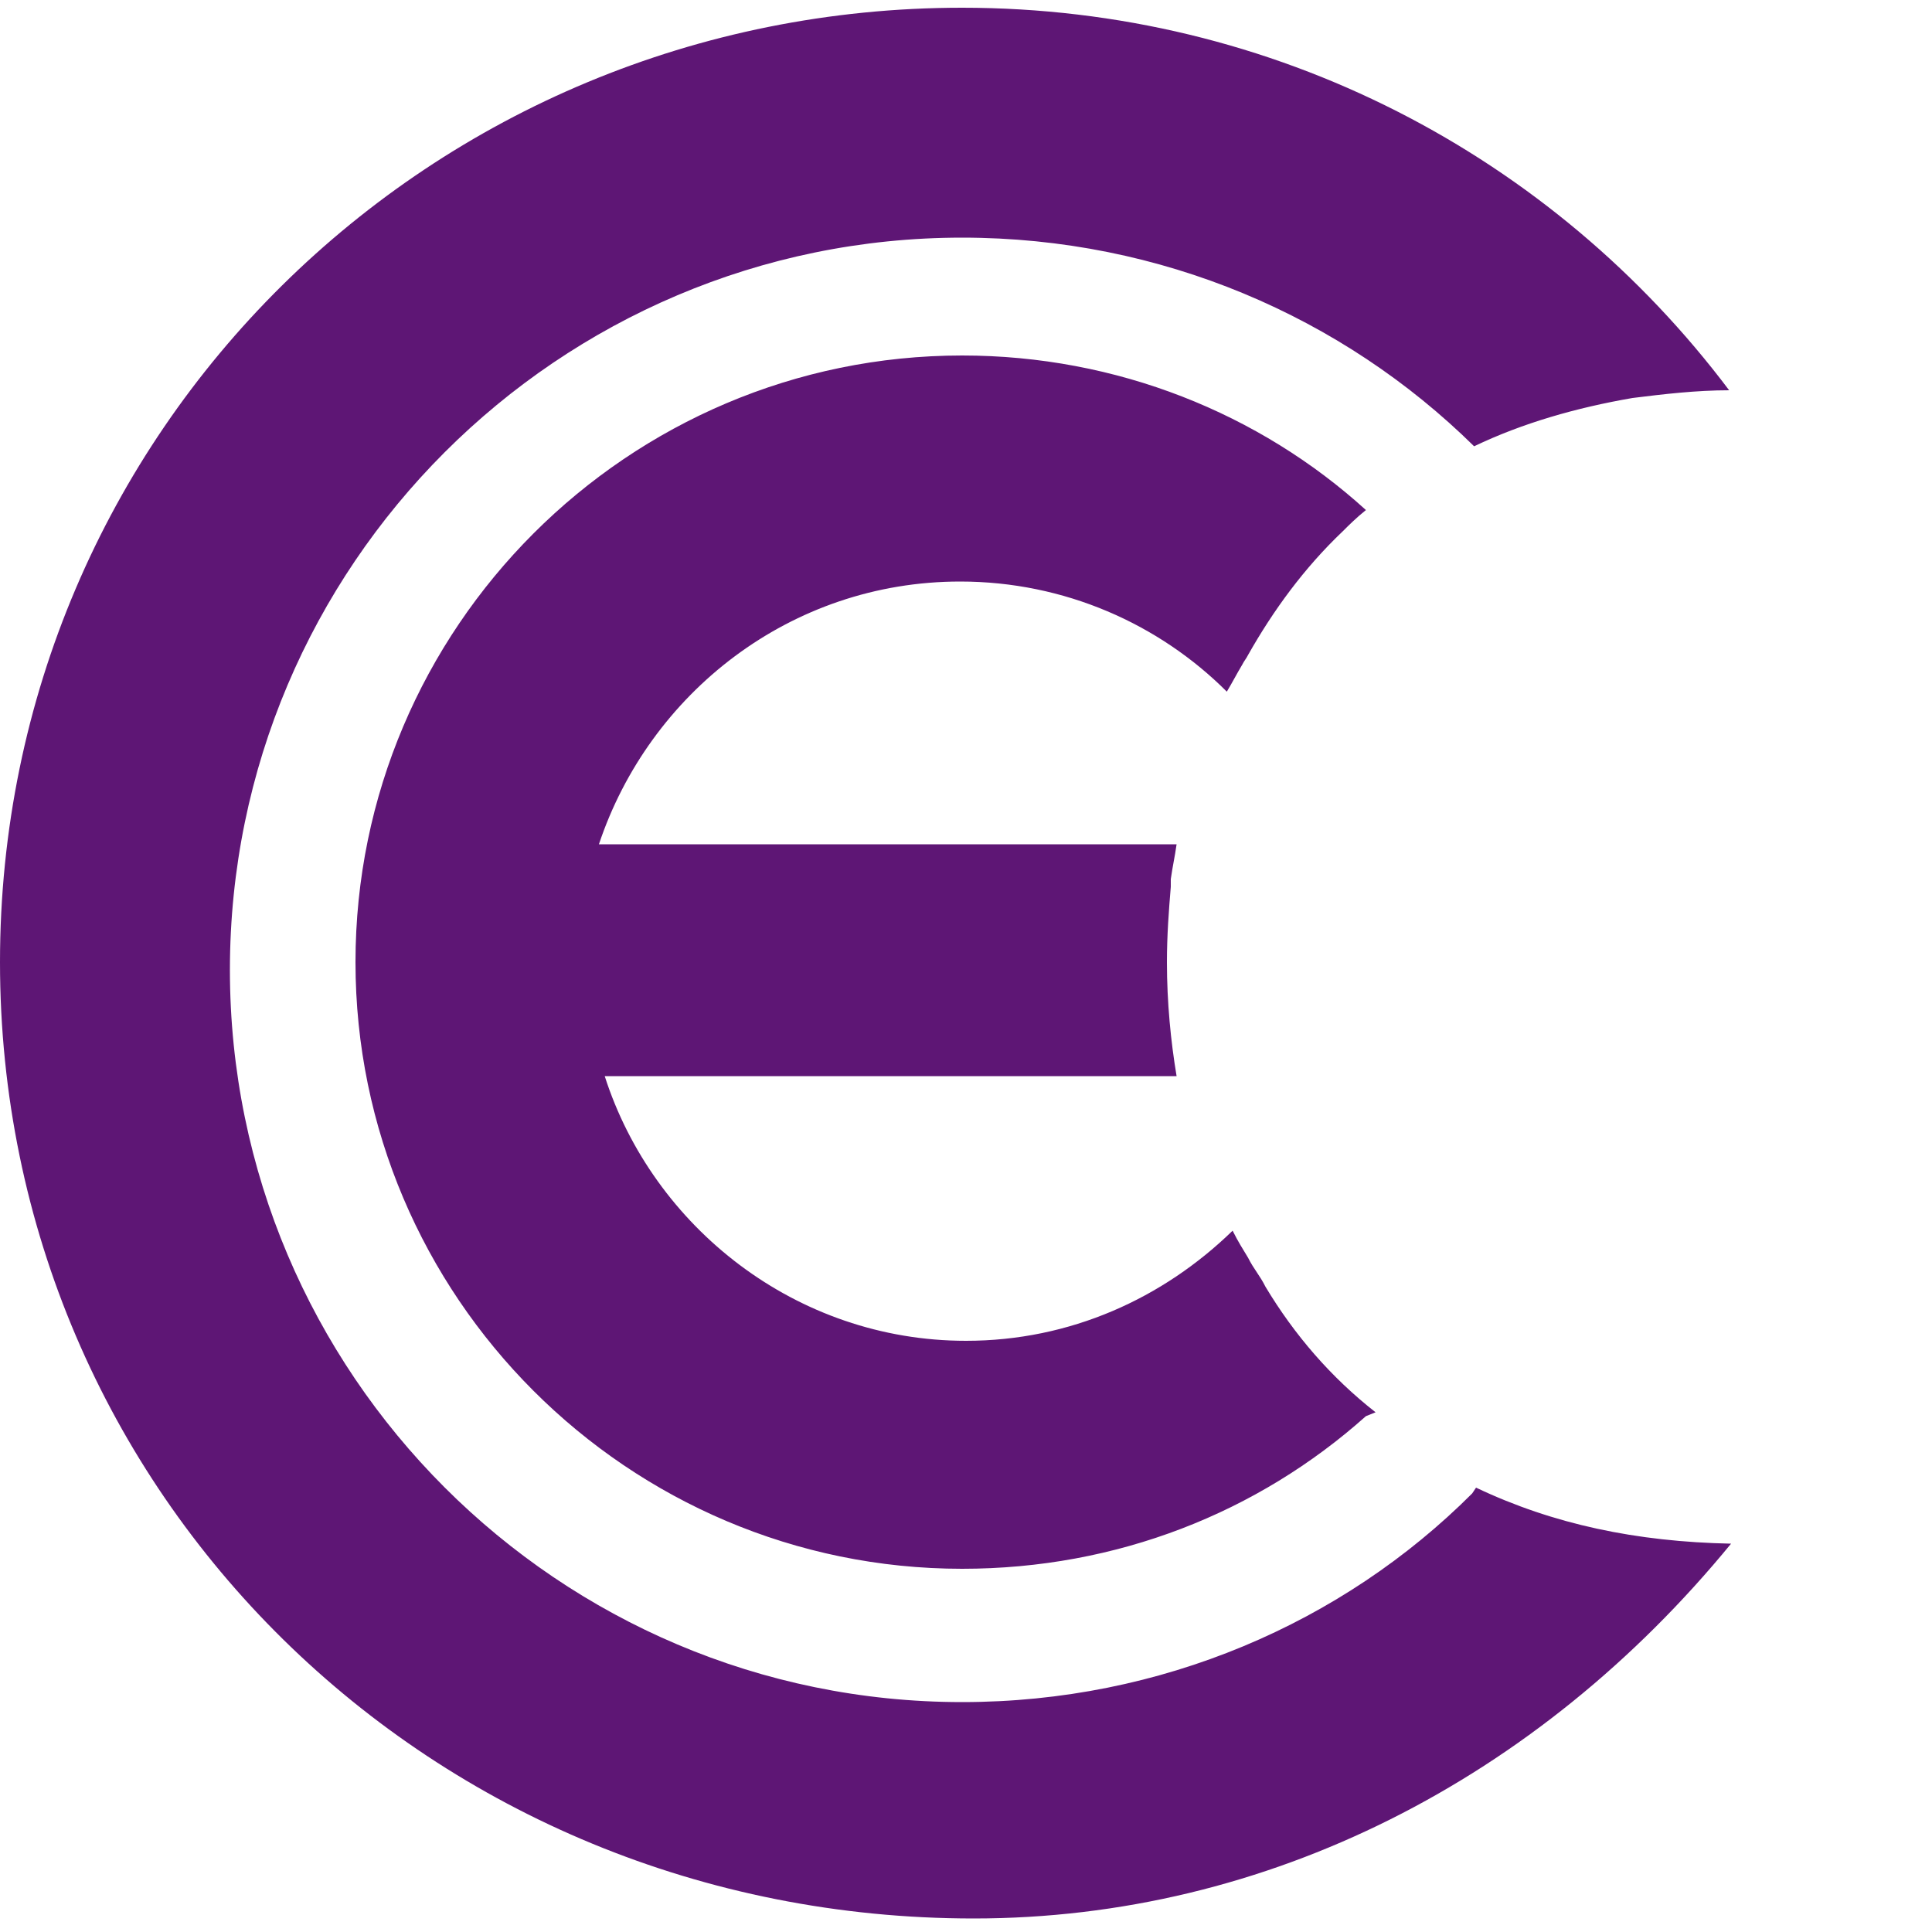
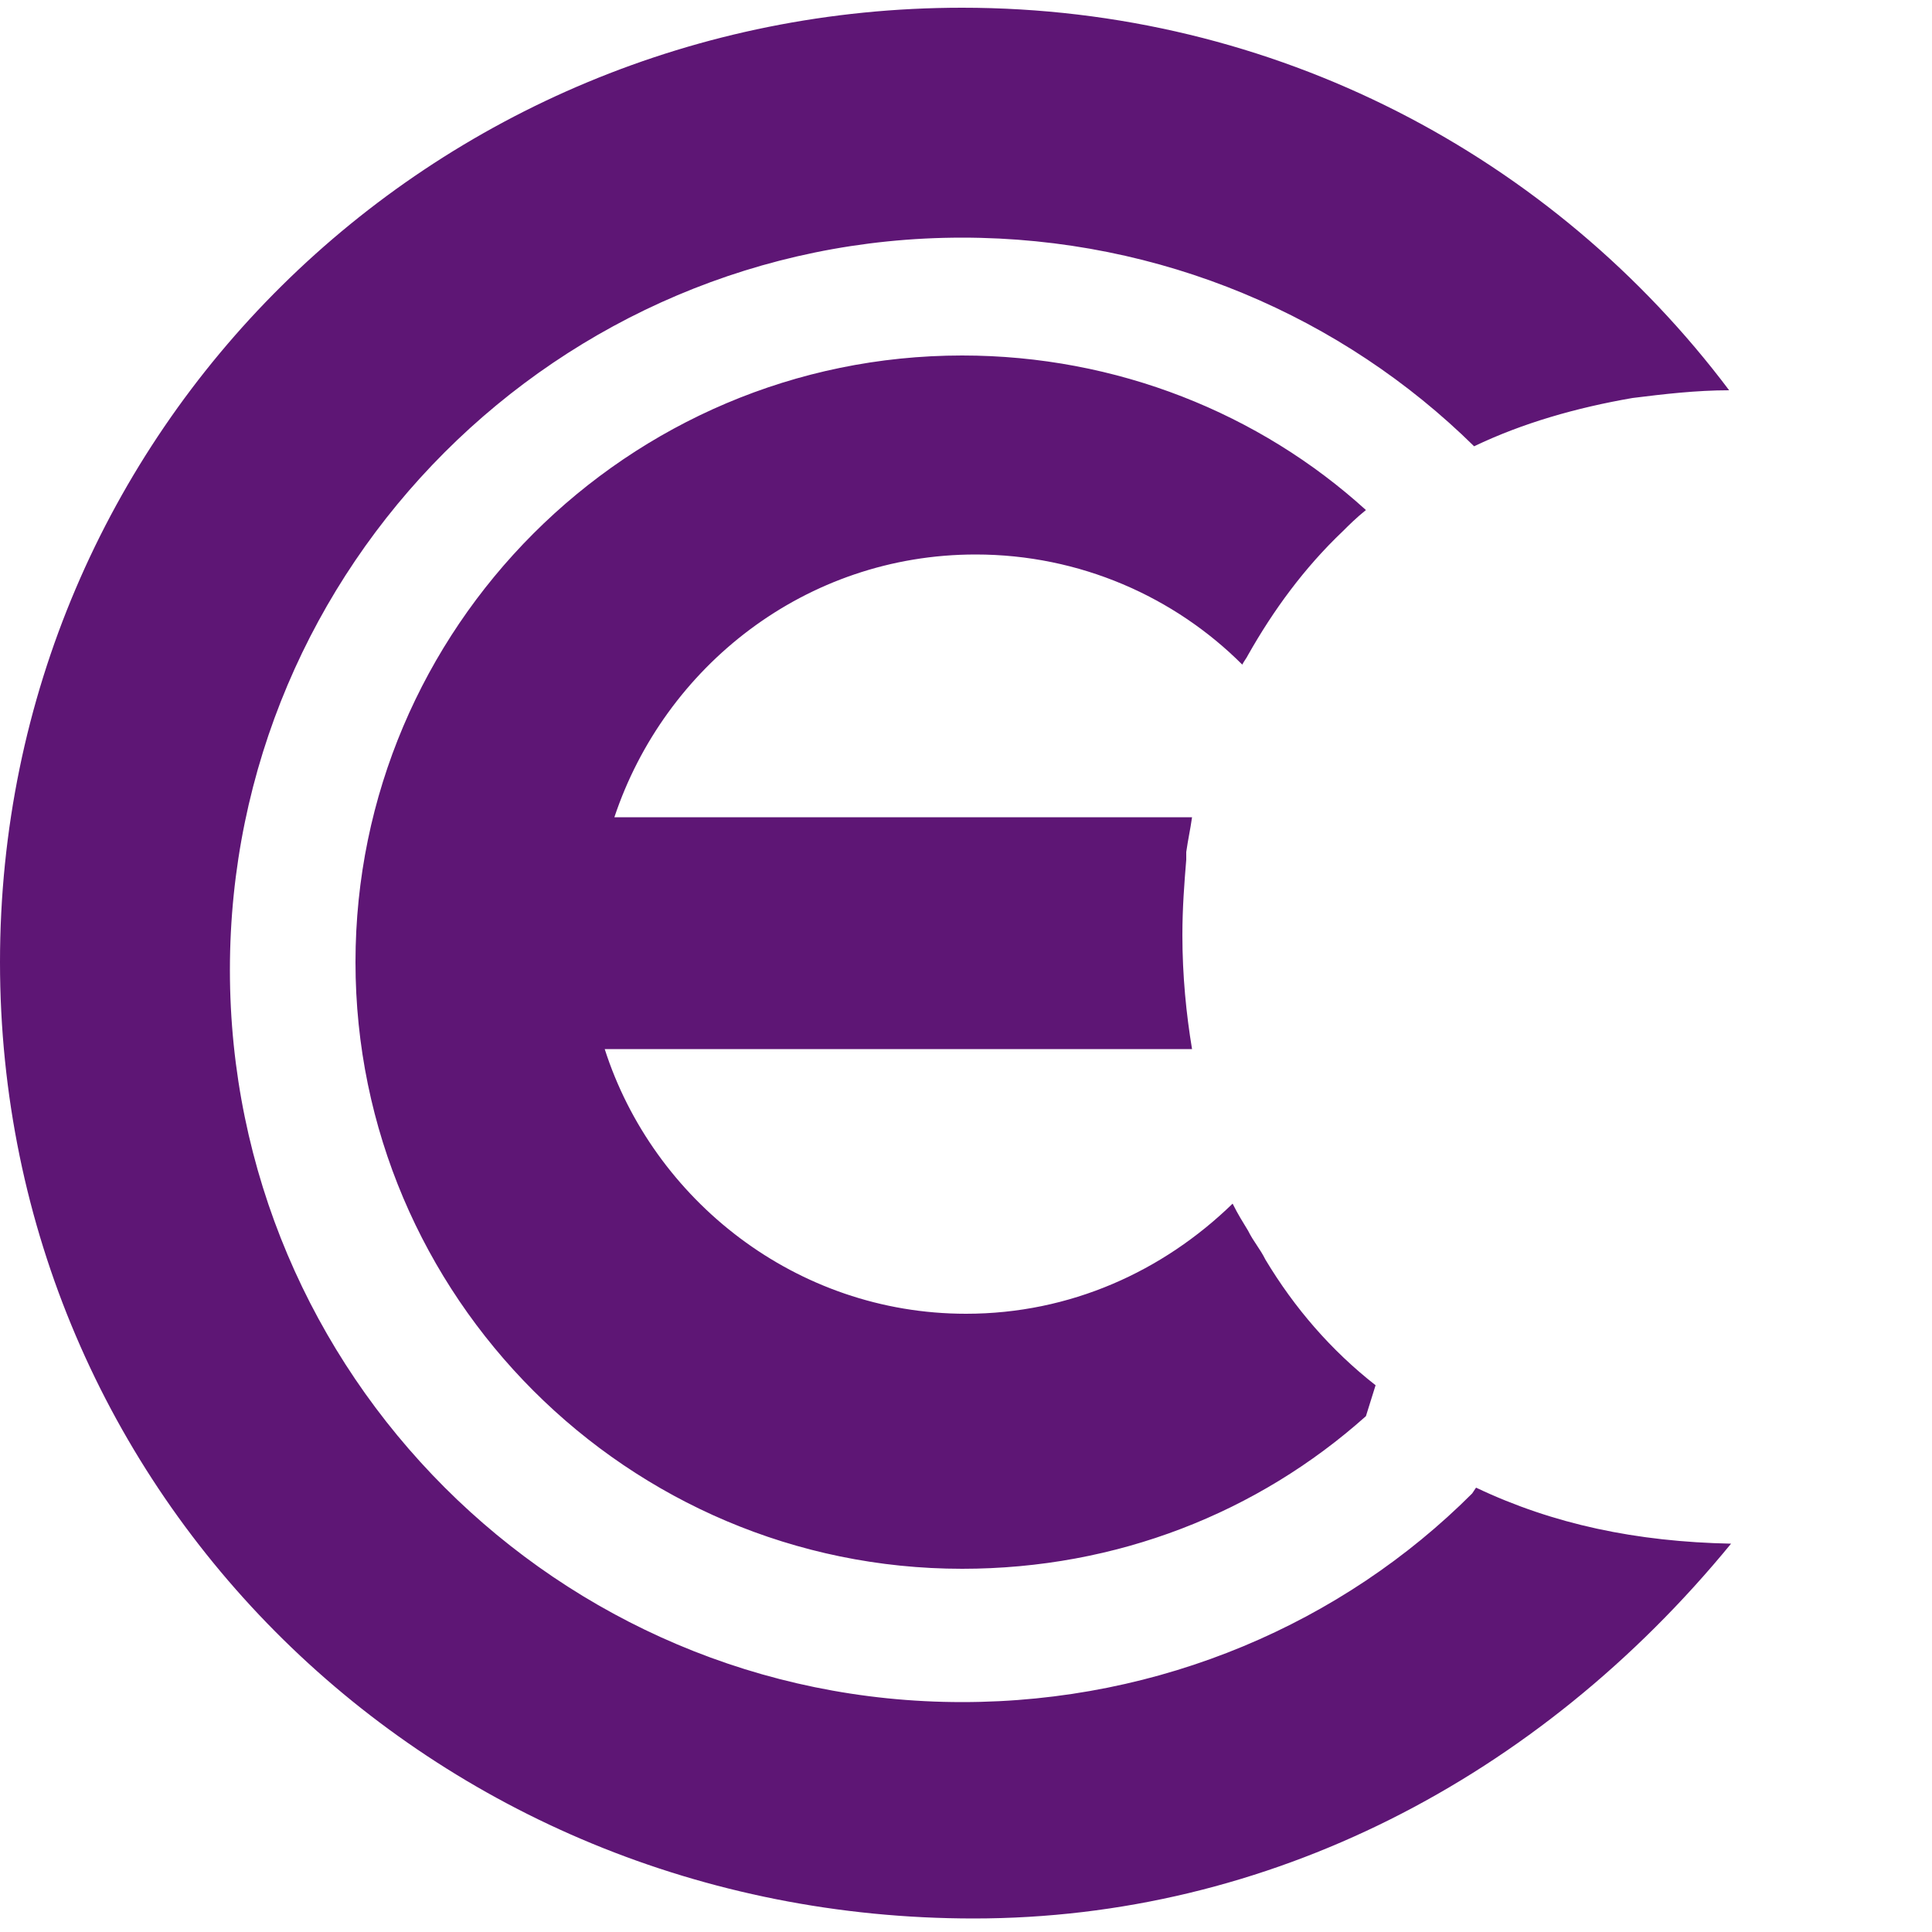
<svg xmlns="http://www.w3.org/2000/svg" viewBox="0 0 100 100">
  <style>
    .logo-path { fill: #5e1675; } /* Default purple color for light mode */
    @media (prefers-color-scheme: dark) {
      .logo-path { fill: #ee4266; } /* Pink color for dark mode */
    }
    @media (forced-colors: active) {
      .logo-path { fill: LinkText; } /* High contrast mode */
    }
  </style>
-   <path class="logo-path" d="M76.4,77c4,1.9,8.3,2.8,13.2,2.9C79.6,92.1,65.6,99.3,50.4,99.3C22.3,99.3,0,77.3,0,49.8S22.3,0.4,49.8,0.4     c16.2,0,30.6,7.7,39.7,19.8c-1.7,0-3.4,0.2-5,0.4c-2.9,0.5-5.7,1.3-8.2,2.5c-6.8-6.7-16.2-10.8-26.5-10.8c-20.9,0-37.9,17-37.9,37.9     s17,37.9,37.9,37.9c10.3,0,19.7-4.1,26.4-10.8 M70.7,73.3c-5.6,5-12.9,7.9-20.9,7.9c-17.3,0-31.4-14.1-31.4-31.4     s14.1-31.4,31.4-31.4c8,0,15.4,3,20.9,8c-0.5,0.4-0.9,0.8-1.2,1.1c-2,1.9-3.6,4.1-4.9,6.4c-0.1,0.2-0.2,0.3-0.3,0.5     c-0.3,0.5-0.5,0.9-0.8,1.4c-3.5-3.5-8.4-5.7-13.8-5.7c-8.8,0-16.1,5.8-18.7,13.6h29.9c-0.1,0.7-0.2,1.1-0.3,1.8l0,0.4     c-0.1,1.2-0.2,2.5-0.2,3.9c0,2.1,0.2,4.1,0.5,5.9H31.3c2.5,7.8,9.9,13.7,18.7,13.7c5.4,0,10.2-2.2,13.8-5.7c0.3,0.6,0.5,0.9,0.8,1.4     c0.3,0.6,0.6,0.9,0.9,1.5c1.5,2.5,3.4,4.7,5.7,6.5" />
+   <path class="logo-path" d="M76.4,77c4,1.9,8.3,2.8,13.2,2.9C79.6,92.1,65.6,99.3,50.4,99.3C22.3,99.3,0,77.3,0,49.8S22.3,0.4,49.8,0.4     c16.2,0,30.6,7.7,39.7,19.8c-1.7,0-3.4,0.2-5,0.4c-2.9,0.5-5.7,1.3-8.2,2.5c-6.8-6.7-16.2-10.8-26.5-10.8c-20.9,0-37.9,17-37.9,37.9     s17,37.9,37.9,37.9c10.3,0,19.7-4.1,26.4-10.8 M70.7,73.3c-5.6,5-12.9,7.9-20.9,7.9c-17.3,0-31.4-14.1-31.4-31.4     s14.1-31.4,31.4-31.4c8,0,15.4,3,20.9,8c-0.5,0.4-0.9,0.8-1.2,1.1c-2,1.9-3.6,4.1-4.9,6.4c-0.1,0.2-0.2,0.3-0.3,0.5     c-3.5-3.5-8.4-5.7-13.8-5.7c-8.8,0-16.1,5.8-18.7,13.6h29.9c-0.1,0.7-0.2,1.1-0.3,1.8l0,0.4     c-0.1,1.2-0.2,2.5-0.2,3.9c0,2.1,0.2,4.1,0.5,5.9H31.3c2.5,7.8,9.9,13.7,18.7,13.7c5.4,0,10.2-2.2,13.8-5.7c0.3,0.6,0.5,0.9,0.8,1.4     c0.3,0.6,0.6,0.9,0.9,1.5c1.5,2.5,3.4,4.7,5.7,6.5" />
</svg>